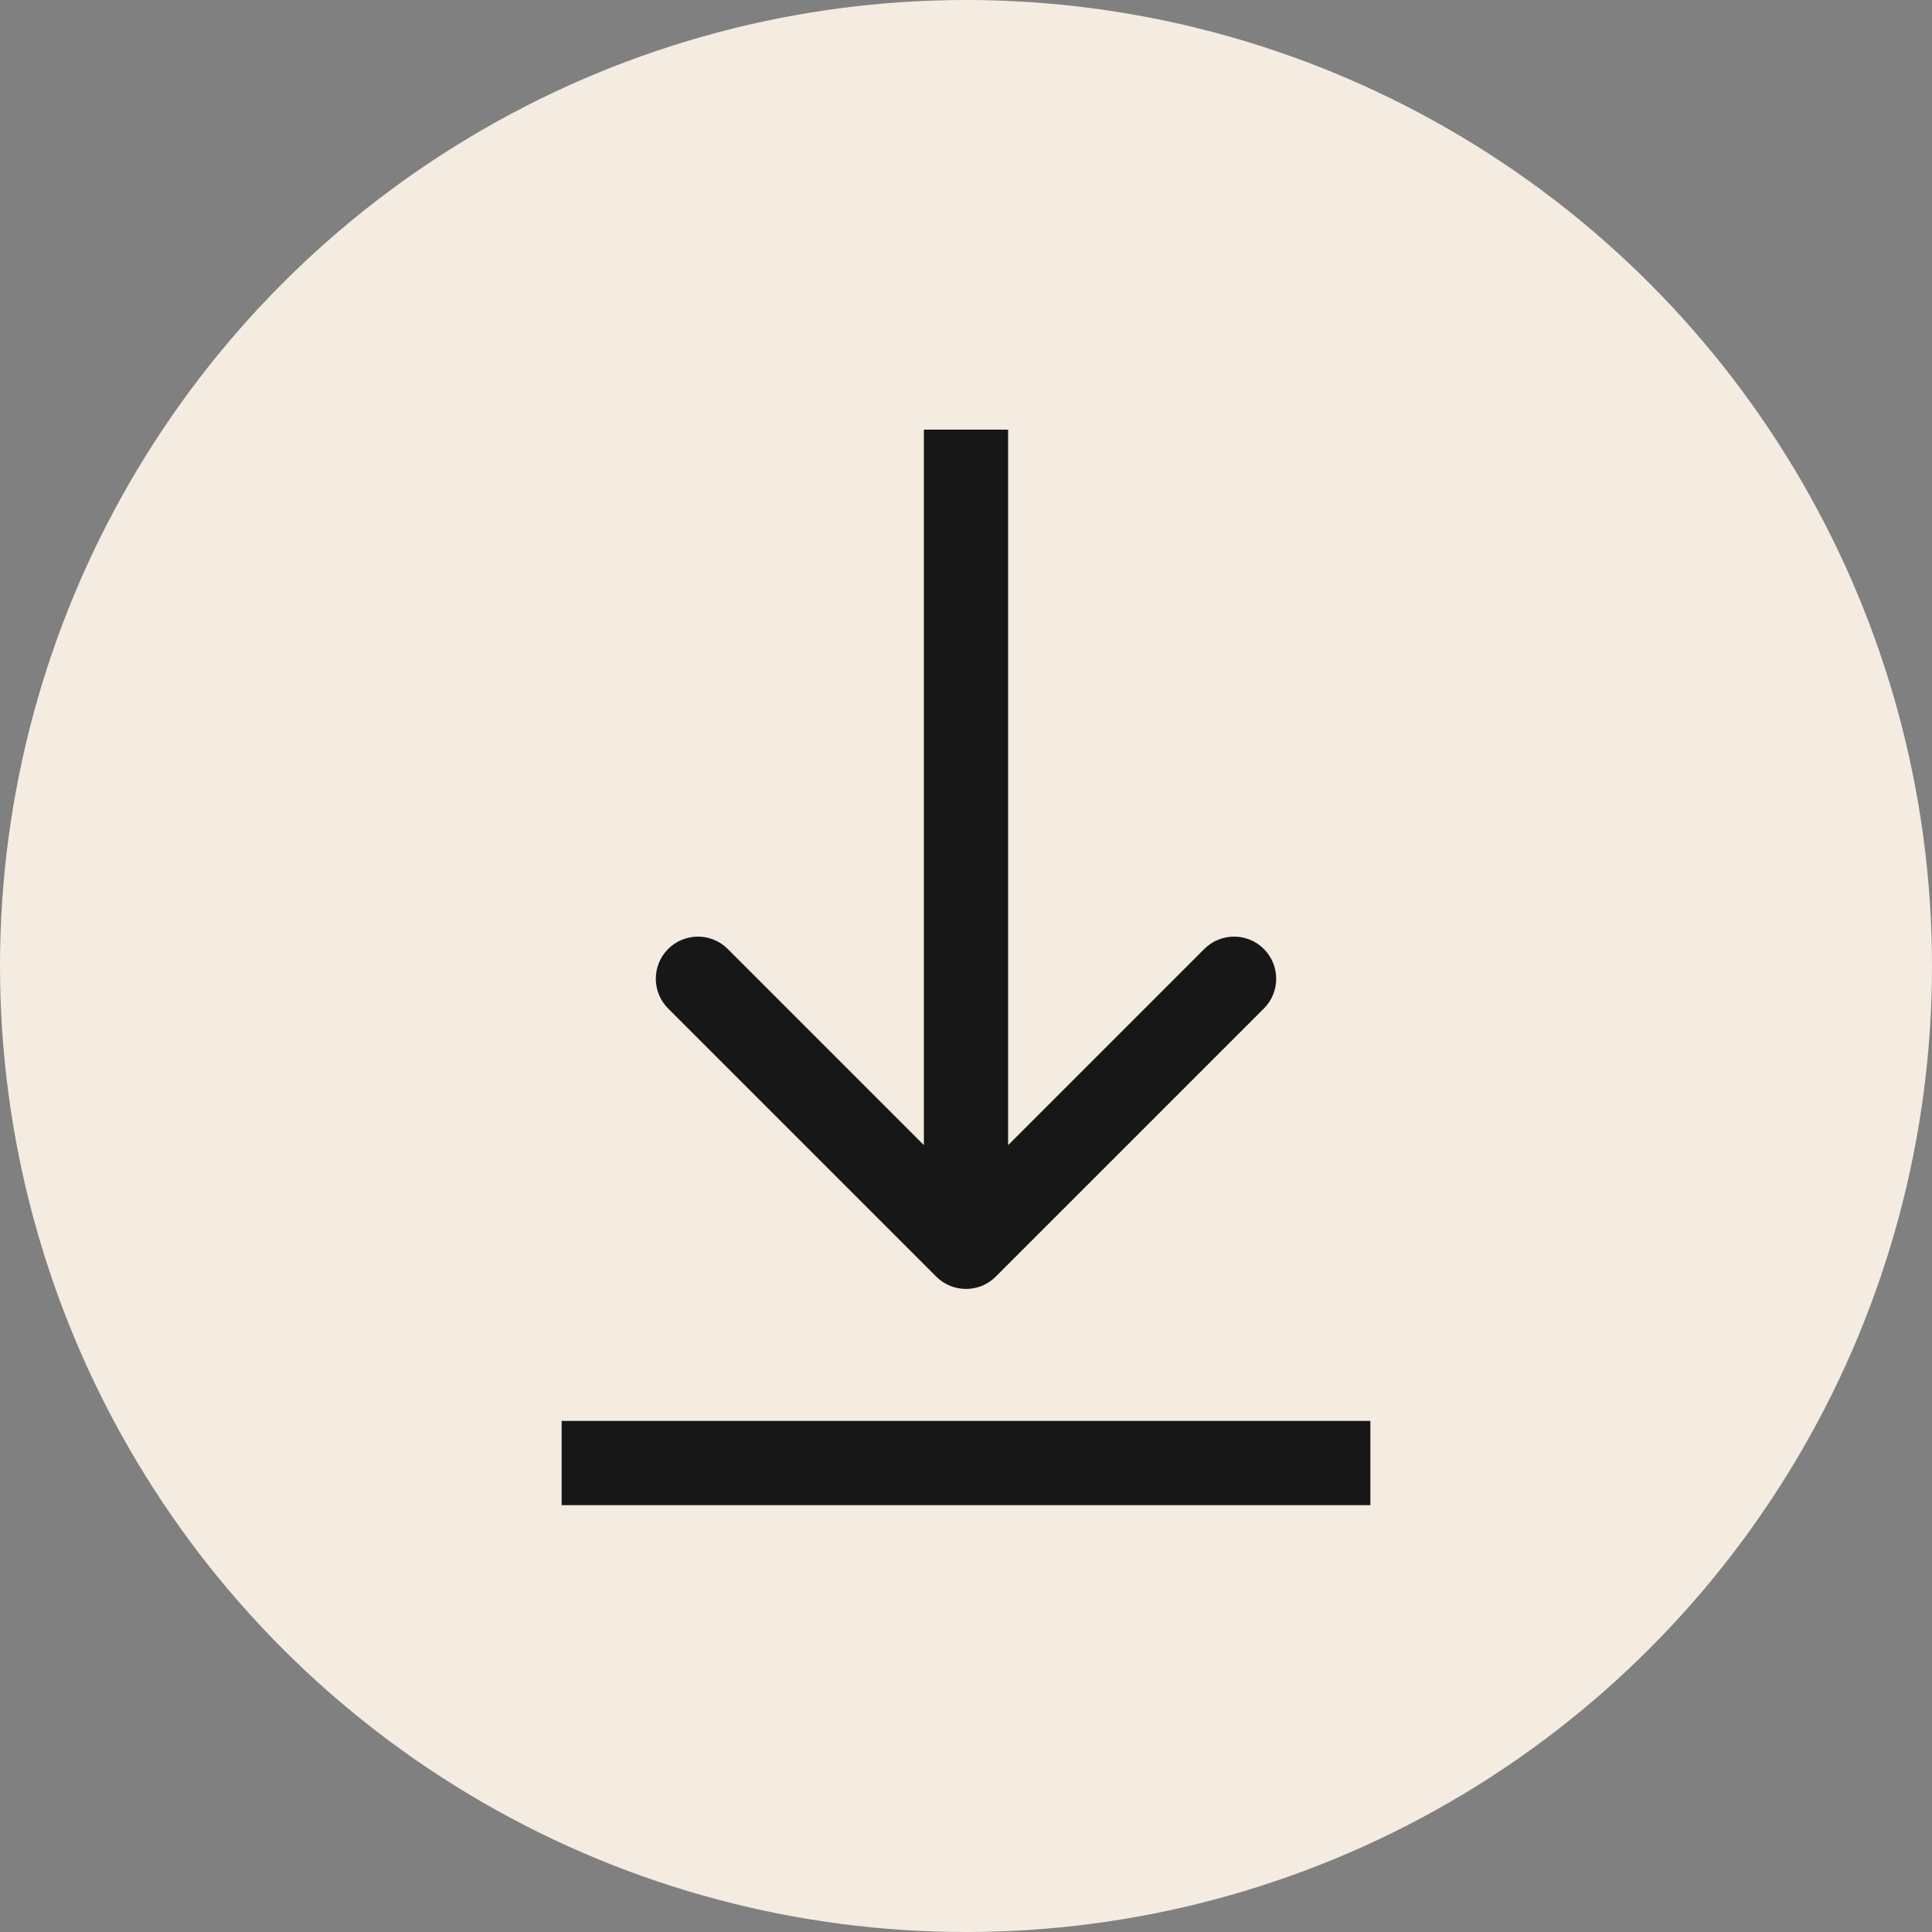
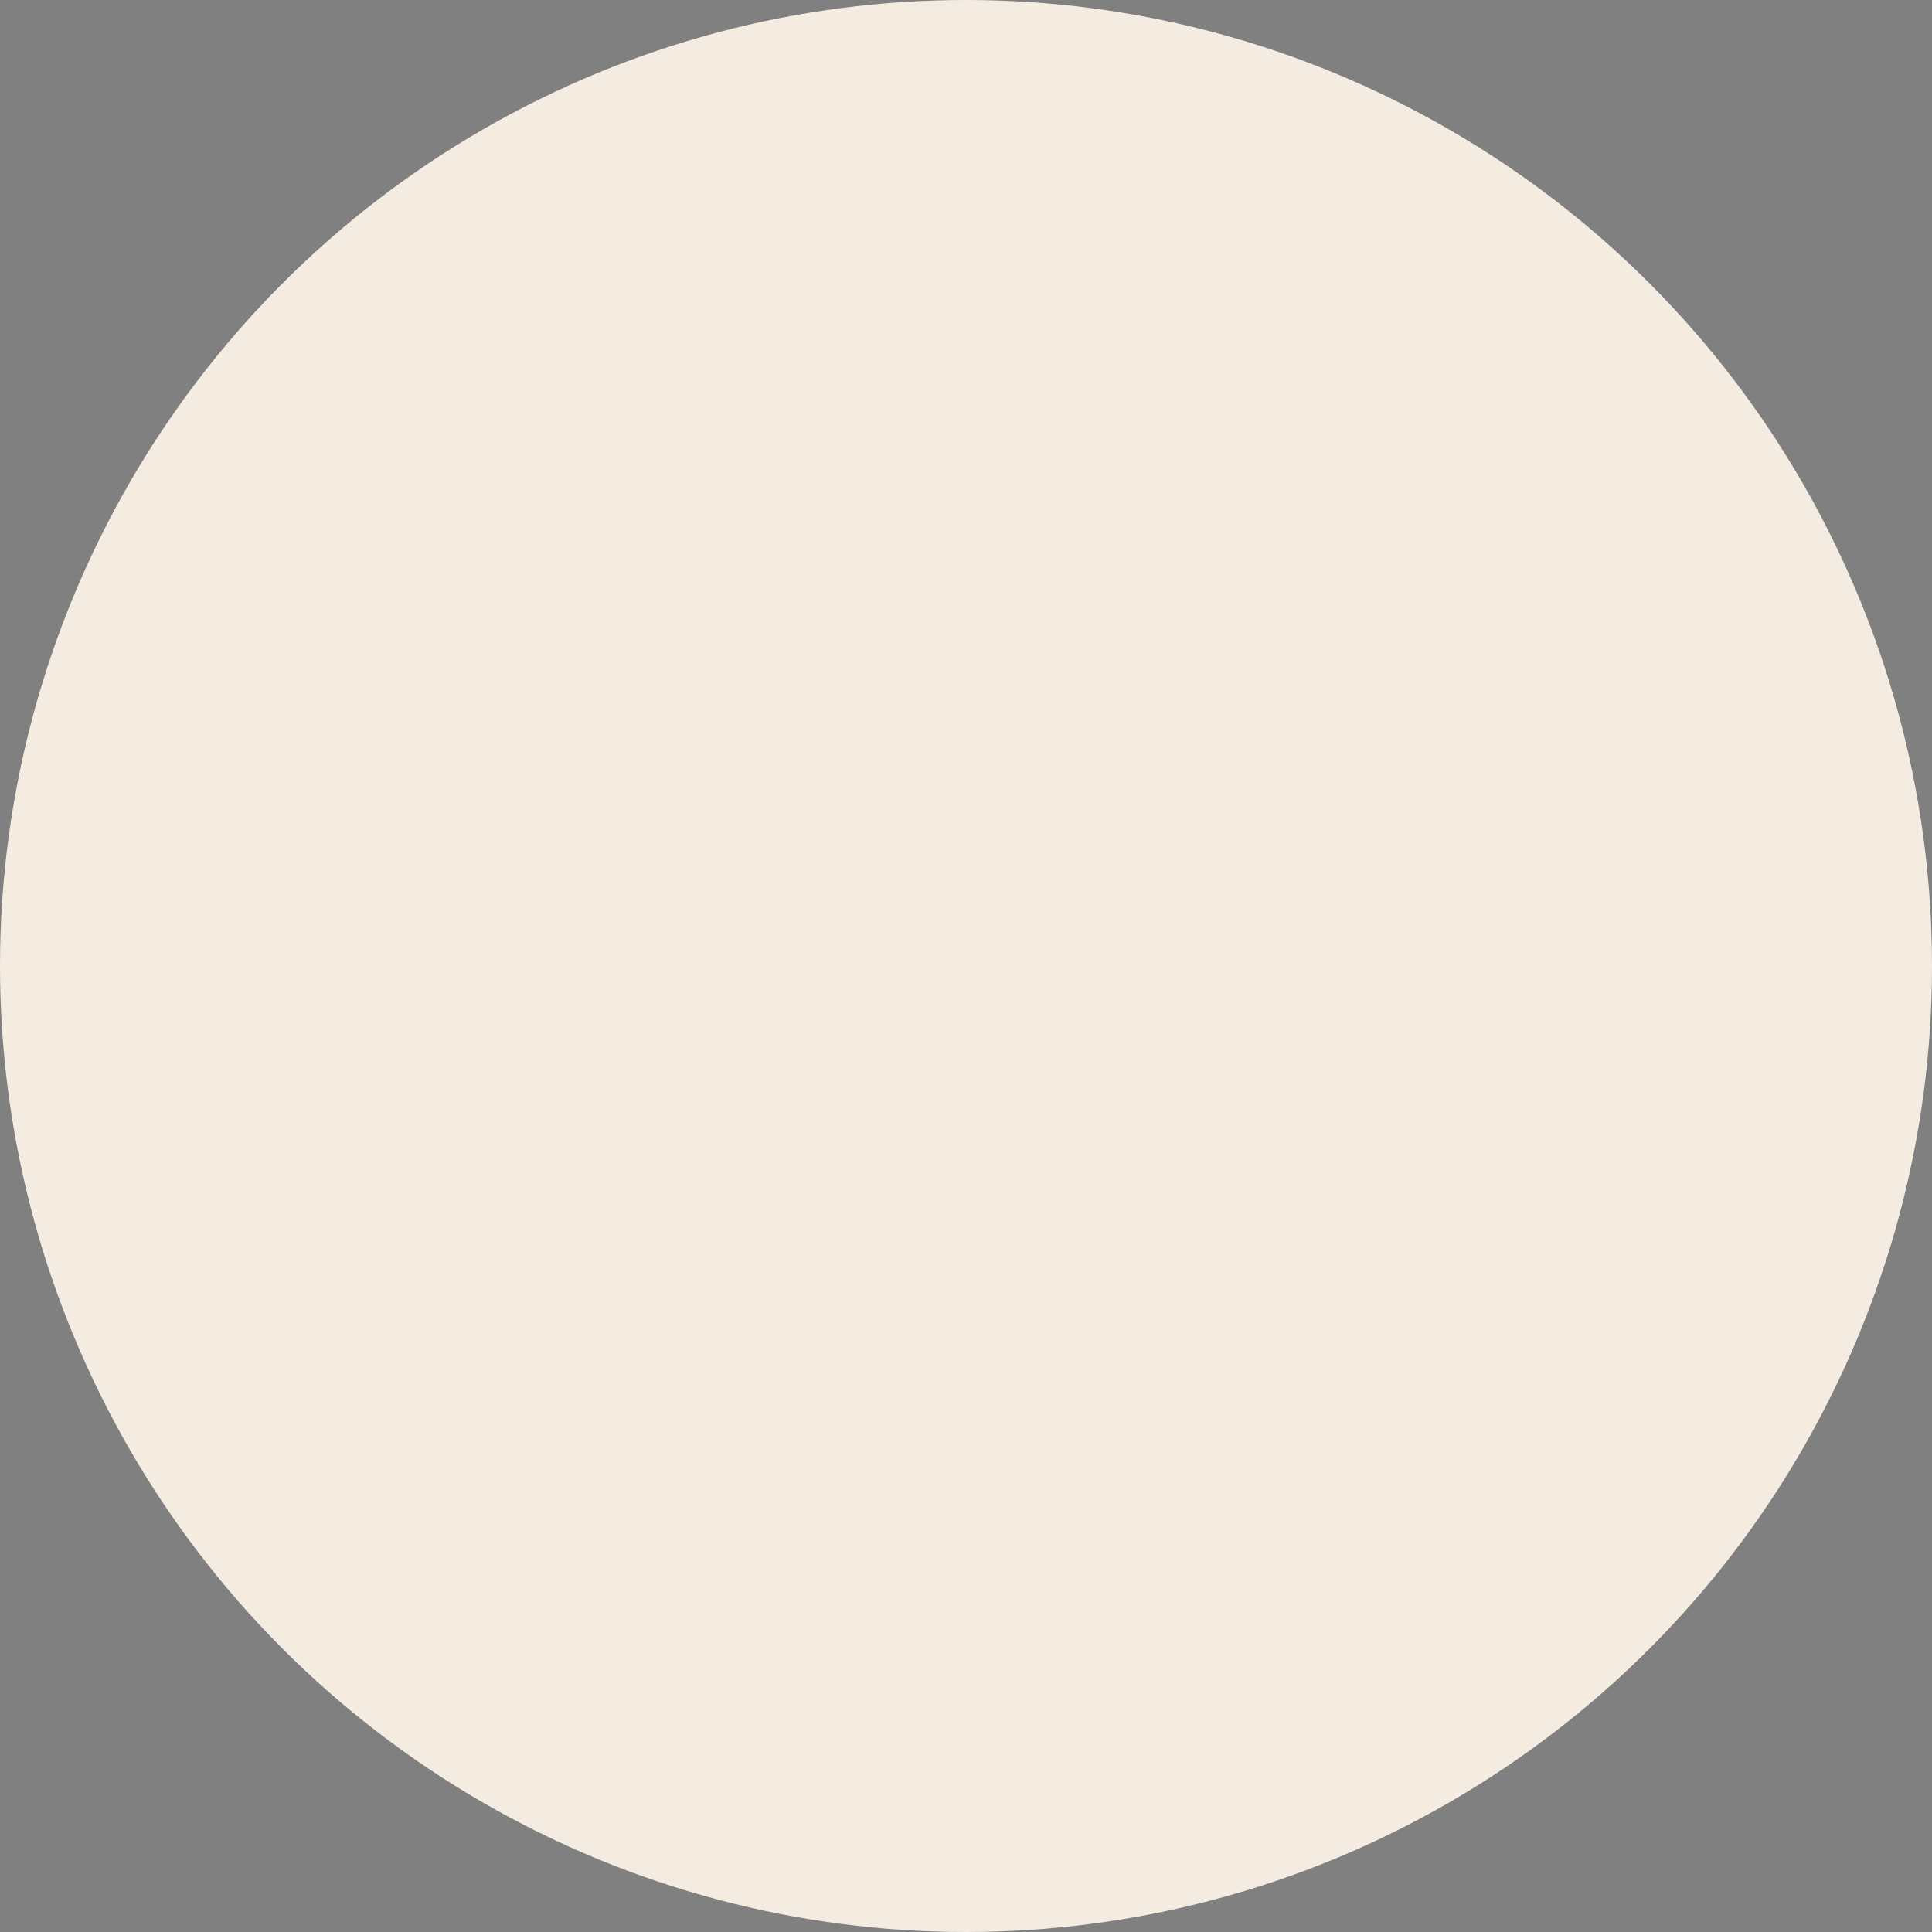
<svg xmlns="http://www.w3.org/2000/svg" width="344" height="344" viewBox="0 0 344 344" fill="none">
  <rect x="0" y="0" width="344" height="344" fill="#808080" stroke="none" />
  <circle cx="172" cy="172" r="172" fill="#F4EBE1" />
-   <path d="M179.5 84L179.5 76.5L164.5 76.5L164.5 84L172 84L179.5 84ZM166.697 227.303C169.626 230.232 174.374 230.232 177.303 227.303L225.033 179.574C227.962 176.645 227.962 171.896 225.033 168.967C222.104 166.038 217.355 166.038 214.426 168.967L172 211.393L129.574 168.967C126.645 166.038 121.896 166.038 118.967 168.967C116.038 171.896 116.038 176.645 118.967 179.574L166.697 227.303ZM172 84L164.5 84L164.5 222L172 222L179.5 222L179.5 84L172 84ZM100 260.5V268H244V260.5V253H100V260.5Z" fill="#171717" />
</svg>